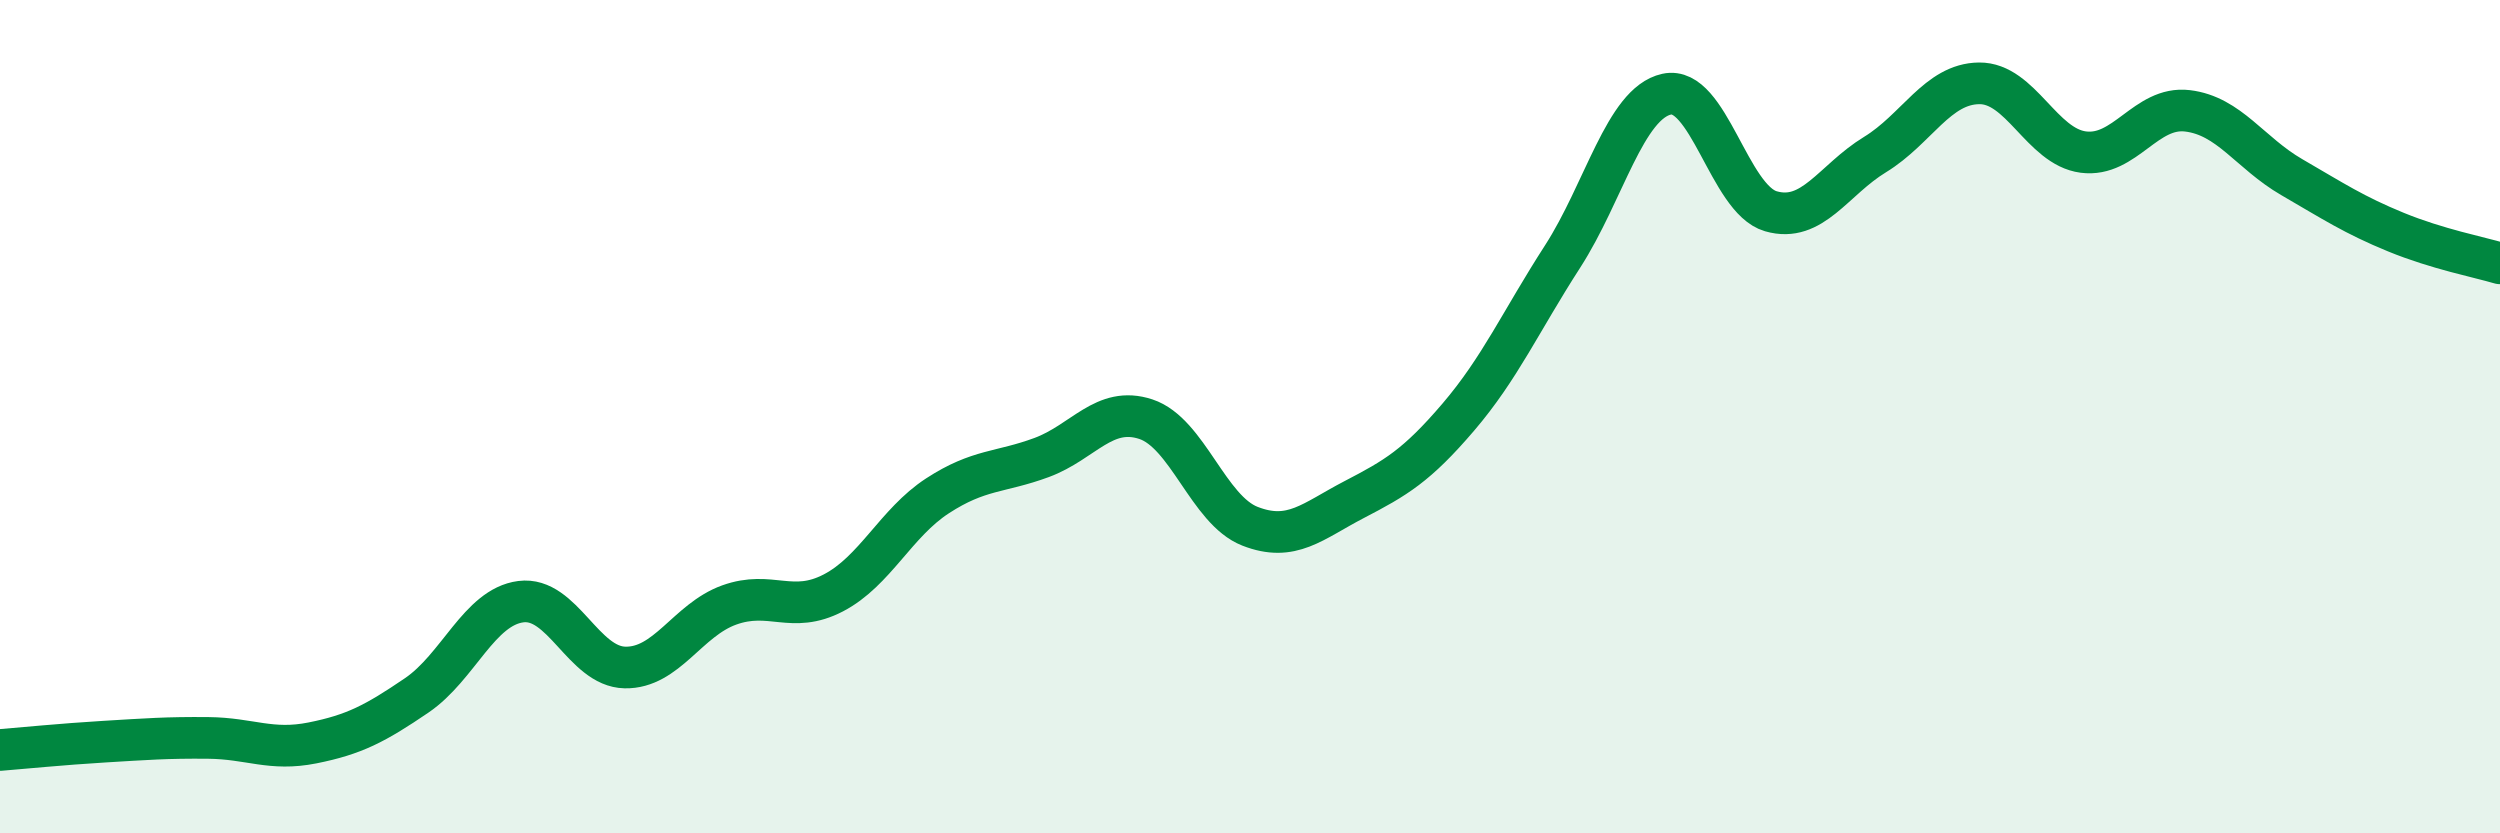
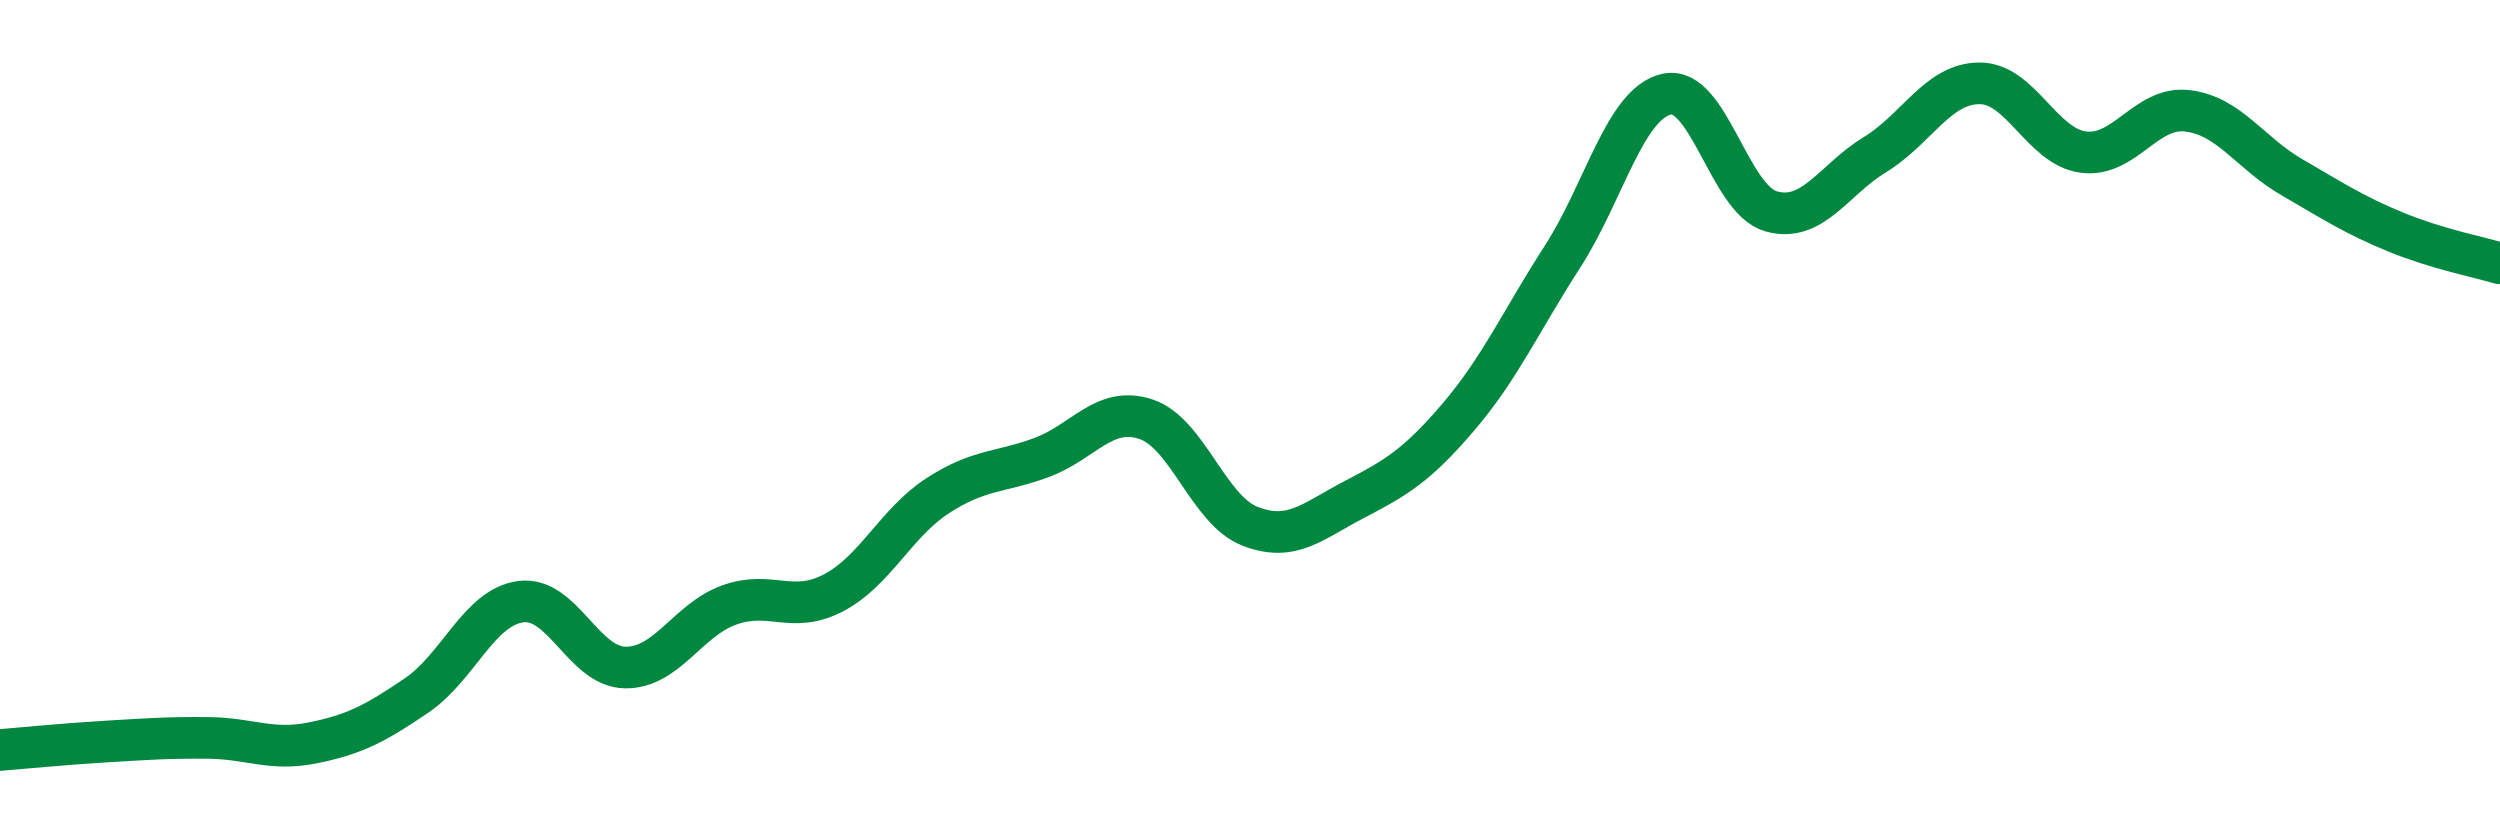
<svg xmlns="http://www.w3.org/2000/svg" width="60" height="20" viewBox="0 0 60 20">
-   <path d="M 0,18 C 0.5,17.96 1.5,17.86 2.5,17.8 C 3.5,17.74 4,17.7 5,17.71 C 6,17.72 6.5,18.03 7.5,17.83 C 8.5,17.63 9,17.37 10,16.69 C 11,16.01 11.5,14.57 12.5,14.44 C 13.5,14.31 14,16 15,16.02 C 16,16.04 16.5,14.88 17.5,14.52 C 18.5,14.16 19,14.75 20,14.23 C 21,13.71 21.5,12.55 22.5,11.9 C 23.5,11.25 24,11.35 25,10.98 C 26,10.61 26.5,9.73 27.5,10.06 C 28.5,10.39 29,12.24 30,12.63 C 31,13.02 31.5,12.51 32.5,11.99 C 33.5,11.47 34,11.18 35,10.01 C 36,8.84 36.5,7.71 37.5,6.16 C 38.5,4.61 39,2.48 40,2.26 C 41,2.04 41.5,4.78 42.5,5.07 C 43.5,5.36 44,4.32 45,3.71 C 46,3.1 46.5,2.01 47.5,2 C 48.5,1.99 49,3.52 50,3.65 C 51,3.78 51.5,2.54 52.5,2.66 C 53.5,2.78 54,3.67 55,4.25 C 56,4.83 56.5,5.16 57.5,5.57 C 58.5,5.98 59.5,6.17 60,6.32L60 20L0 20Z" fill="#008740" opacity="0.1" stroke-linecap="round" stroke-linejoin="round" />
  <path d="M 0,18 C 0.5,17.96 1.5,17.86 2.5,17.8 C 3.5,17.74 4,17.7 5,17.71 C 6,17.72 6.5,18.03 7.5,17.83 C 8.5,17.63 9,17.37 10,16.69 C 11,16.01 11.5,14.57 12.5,14.44 C 13.5,14.31 14,16 15,16.02 C 16,16.04 16.5,14.88 17.5,14.52 C 18.5,14.16 19,14.75 20,14.23 C 21,13.71 21.5,12.55 22.5,11.9 C 23.5,11.25 24,11.35 25,10.98 C 26,10.61 26.5,9.73 27.5,10.06 C 28.5,10.39 29,12.24 30,12.63 C 31,13.02 31.5,12.51 32.5,11.99 C 33.5,11.47 34,11.18 35,10.01 C 36,8.84 36.5,7.71 37.5,6.16 C 38.5,4.61 39,2.48 40,2.26 C 41,2.04 41.5,4.78 42.5,5.07 C 43.5,5.36 44,4.32 45,3.71 C 46,3.1 46.5,2.01 47.5,2 C 48.5,1.99 49,3.52 50,3.65 C 51,3.78 51.5,2.54 52.5,2.66 C 53.5,2.78 54,3.67 55,4.25 C 56,4.83 56.5,5.16 57.5,5.57 C 58.5,5.98 59.5,6.17 60,6.32" stroke="#008740" stroke-width="1" fill="none" stroke-linecap="round" stroke-linejoin="round" />
</svg>